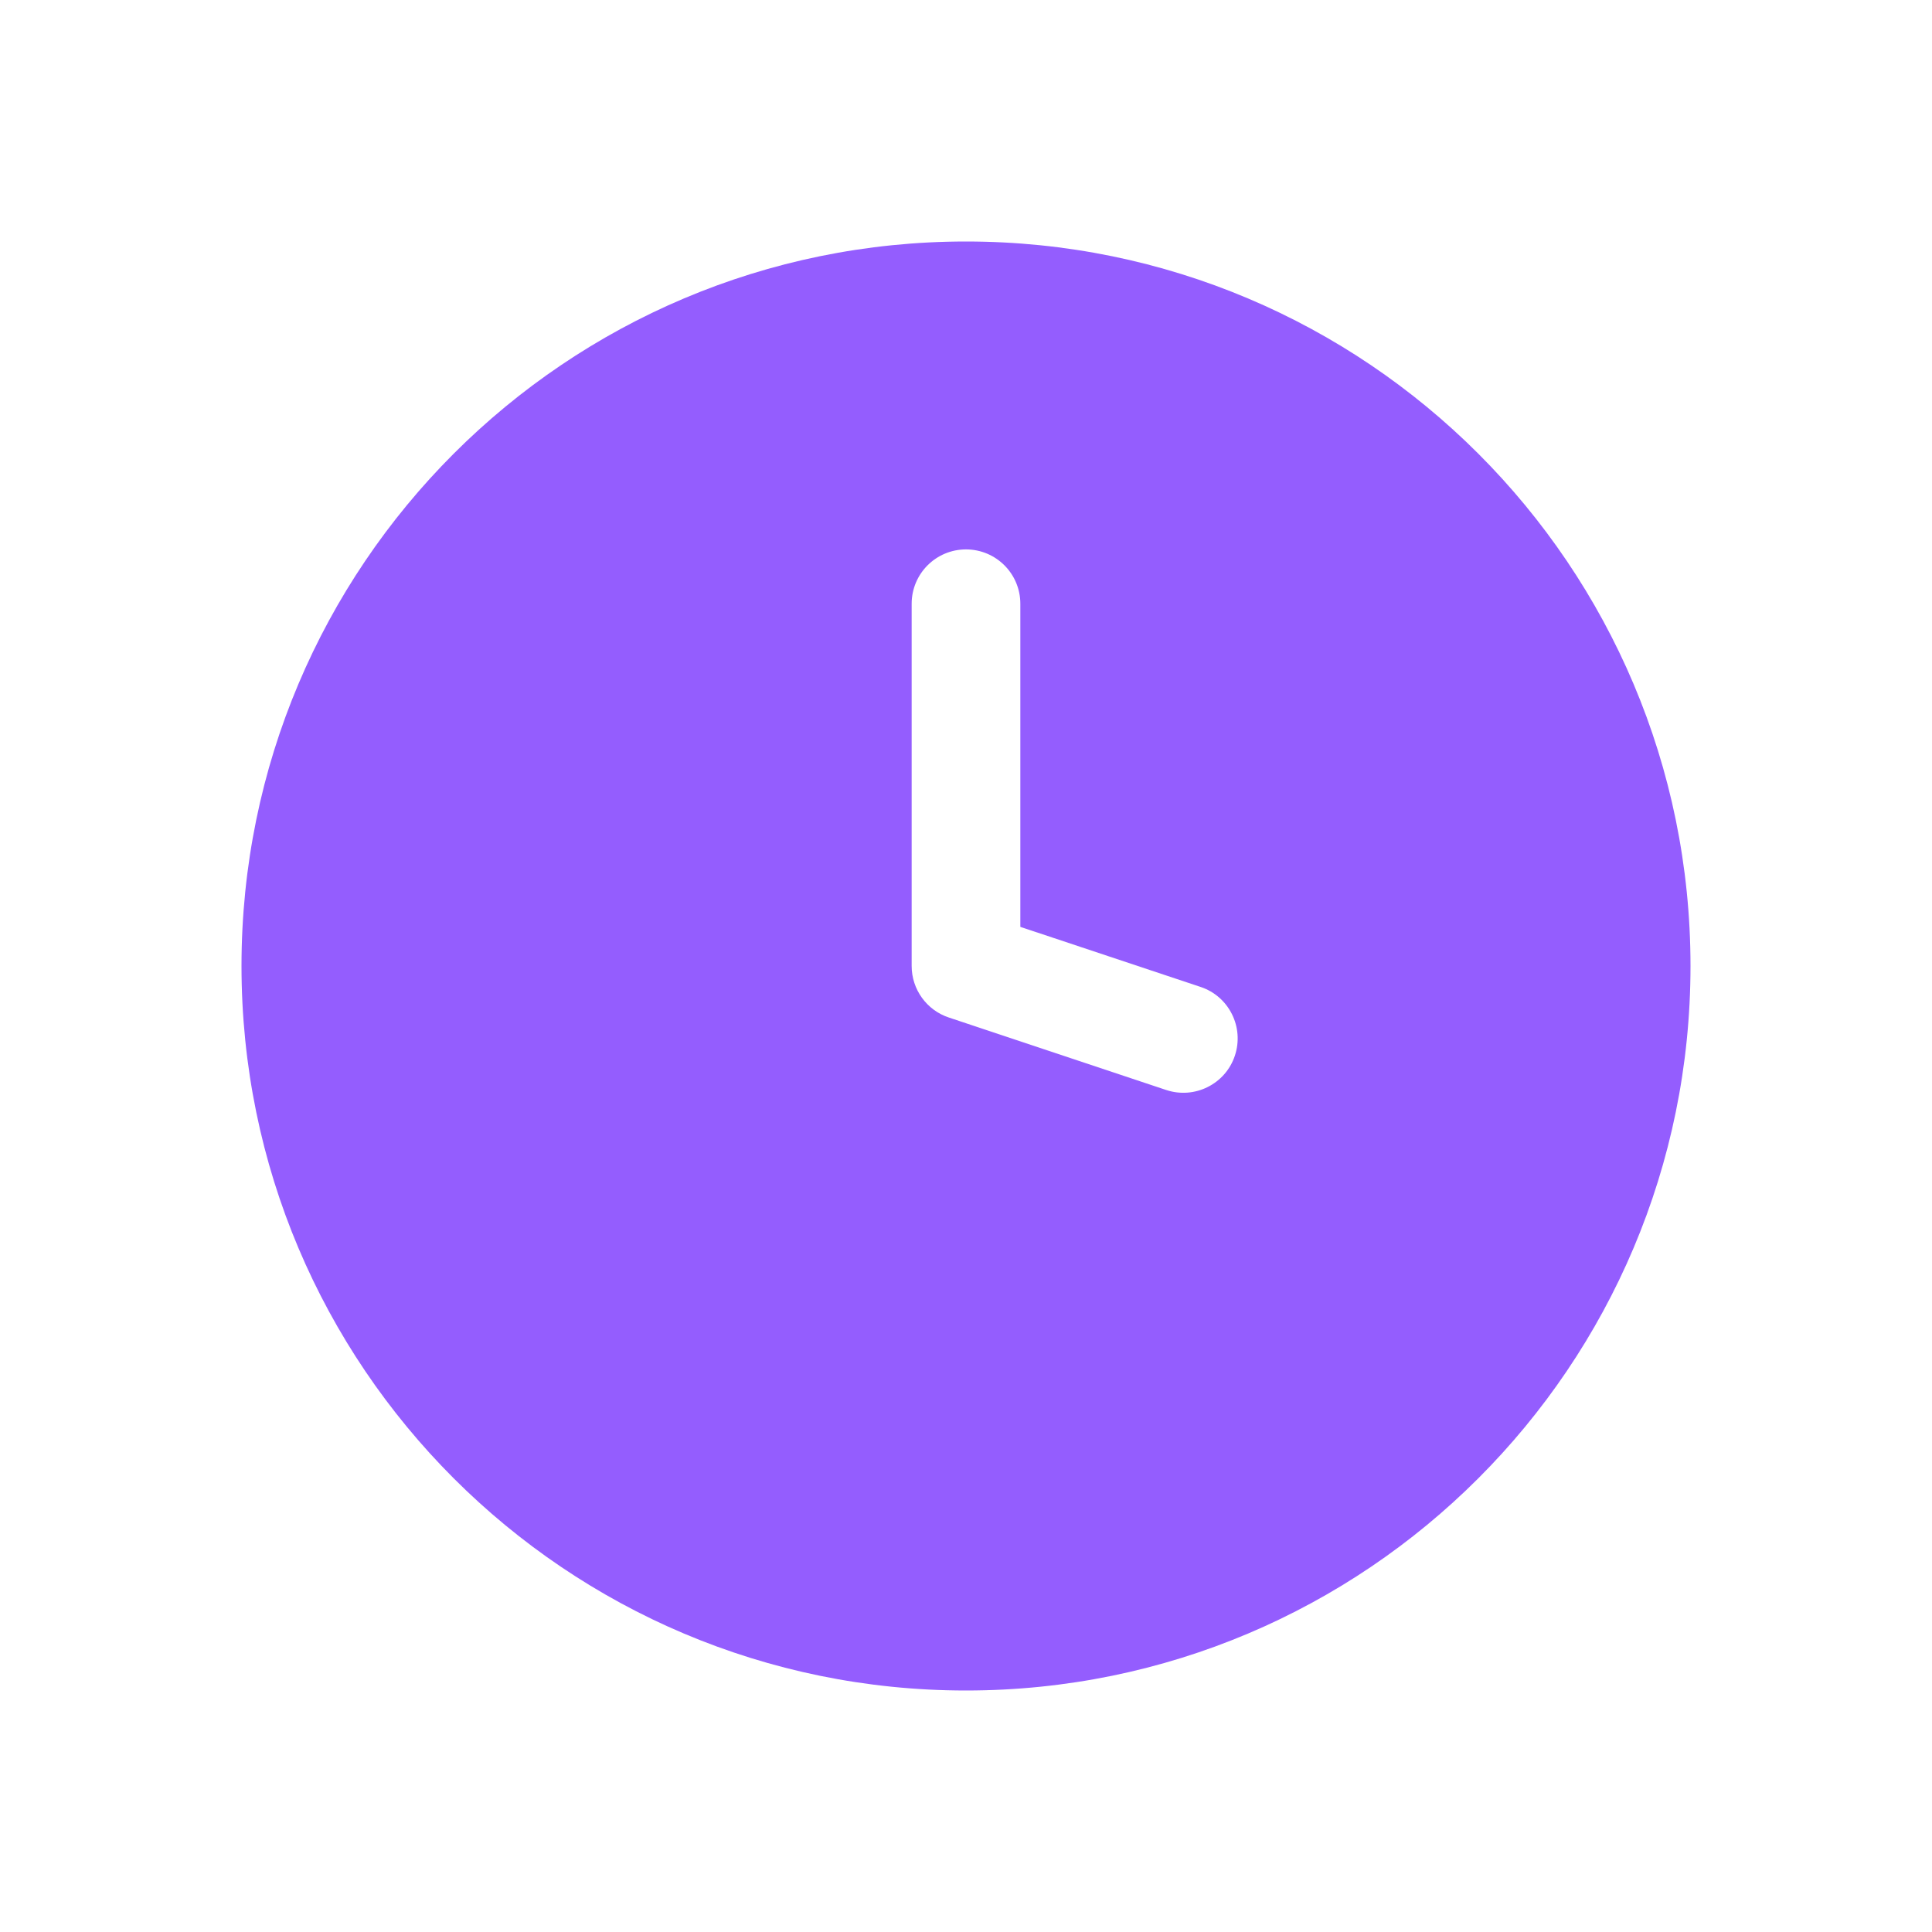
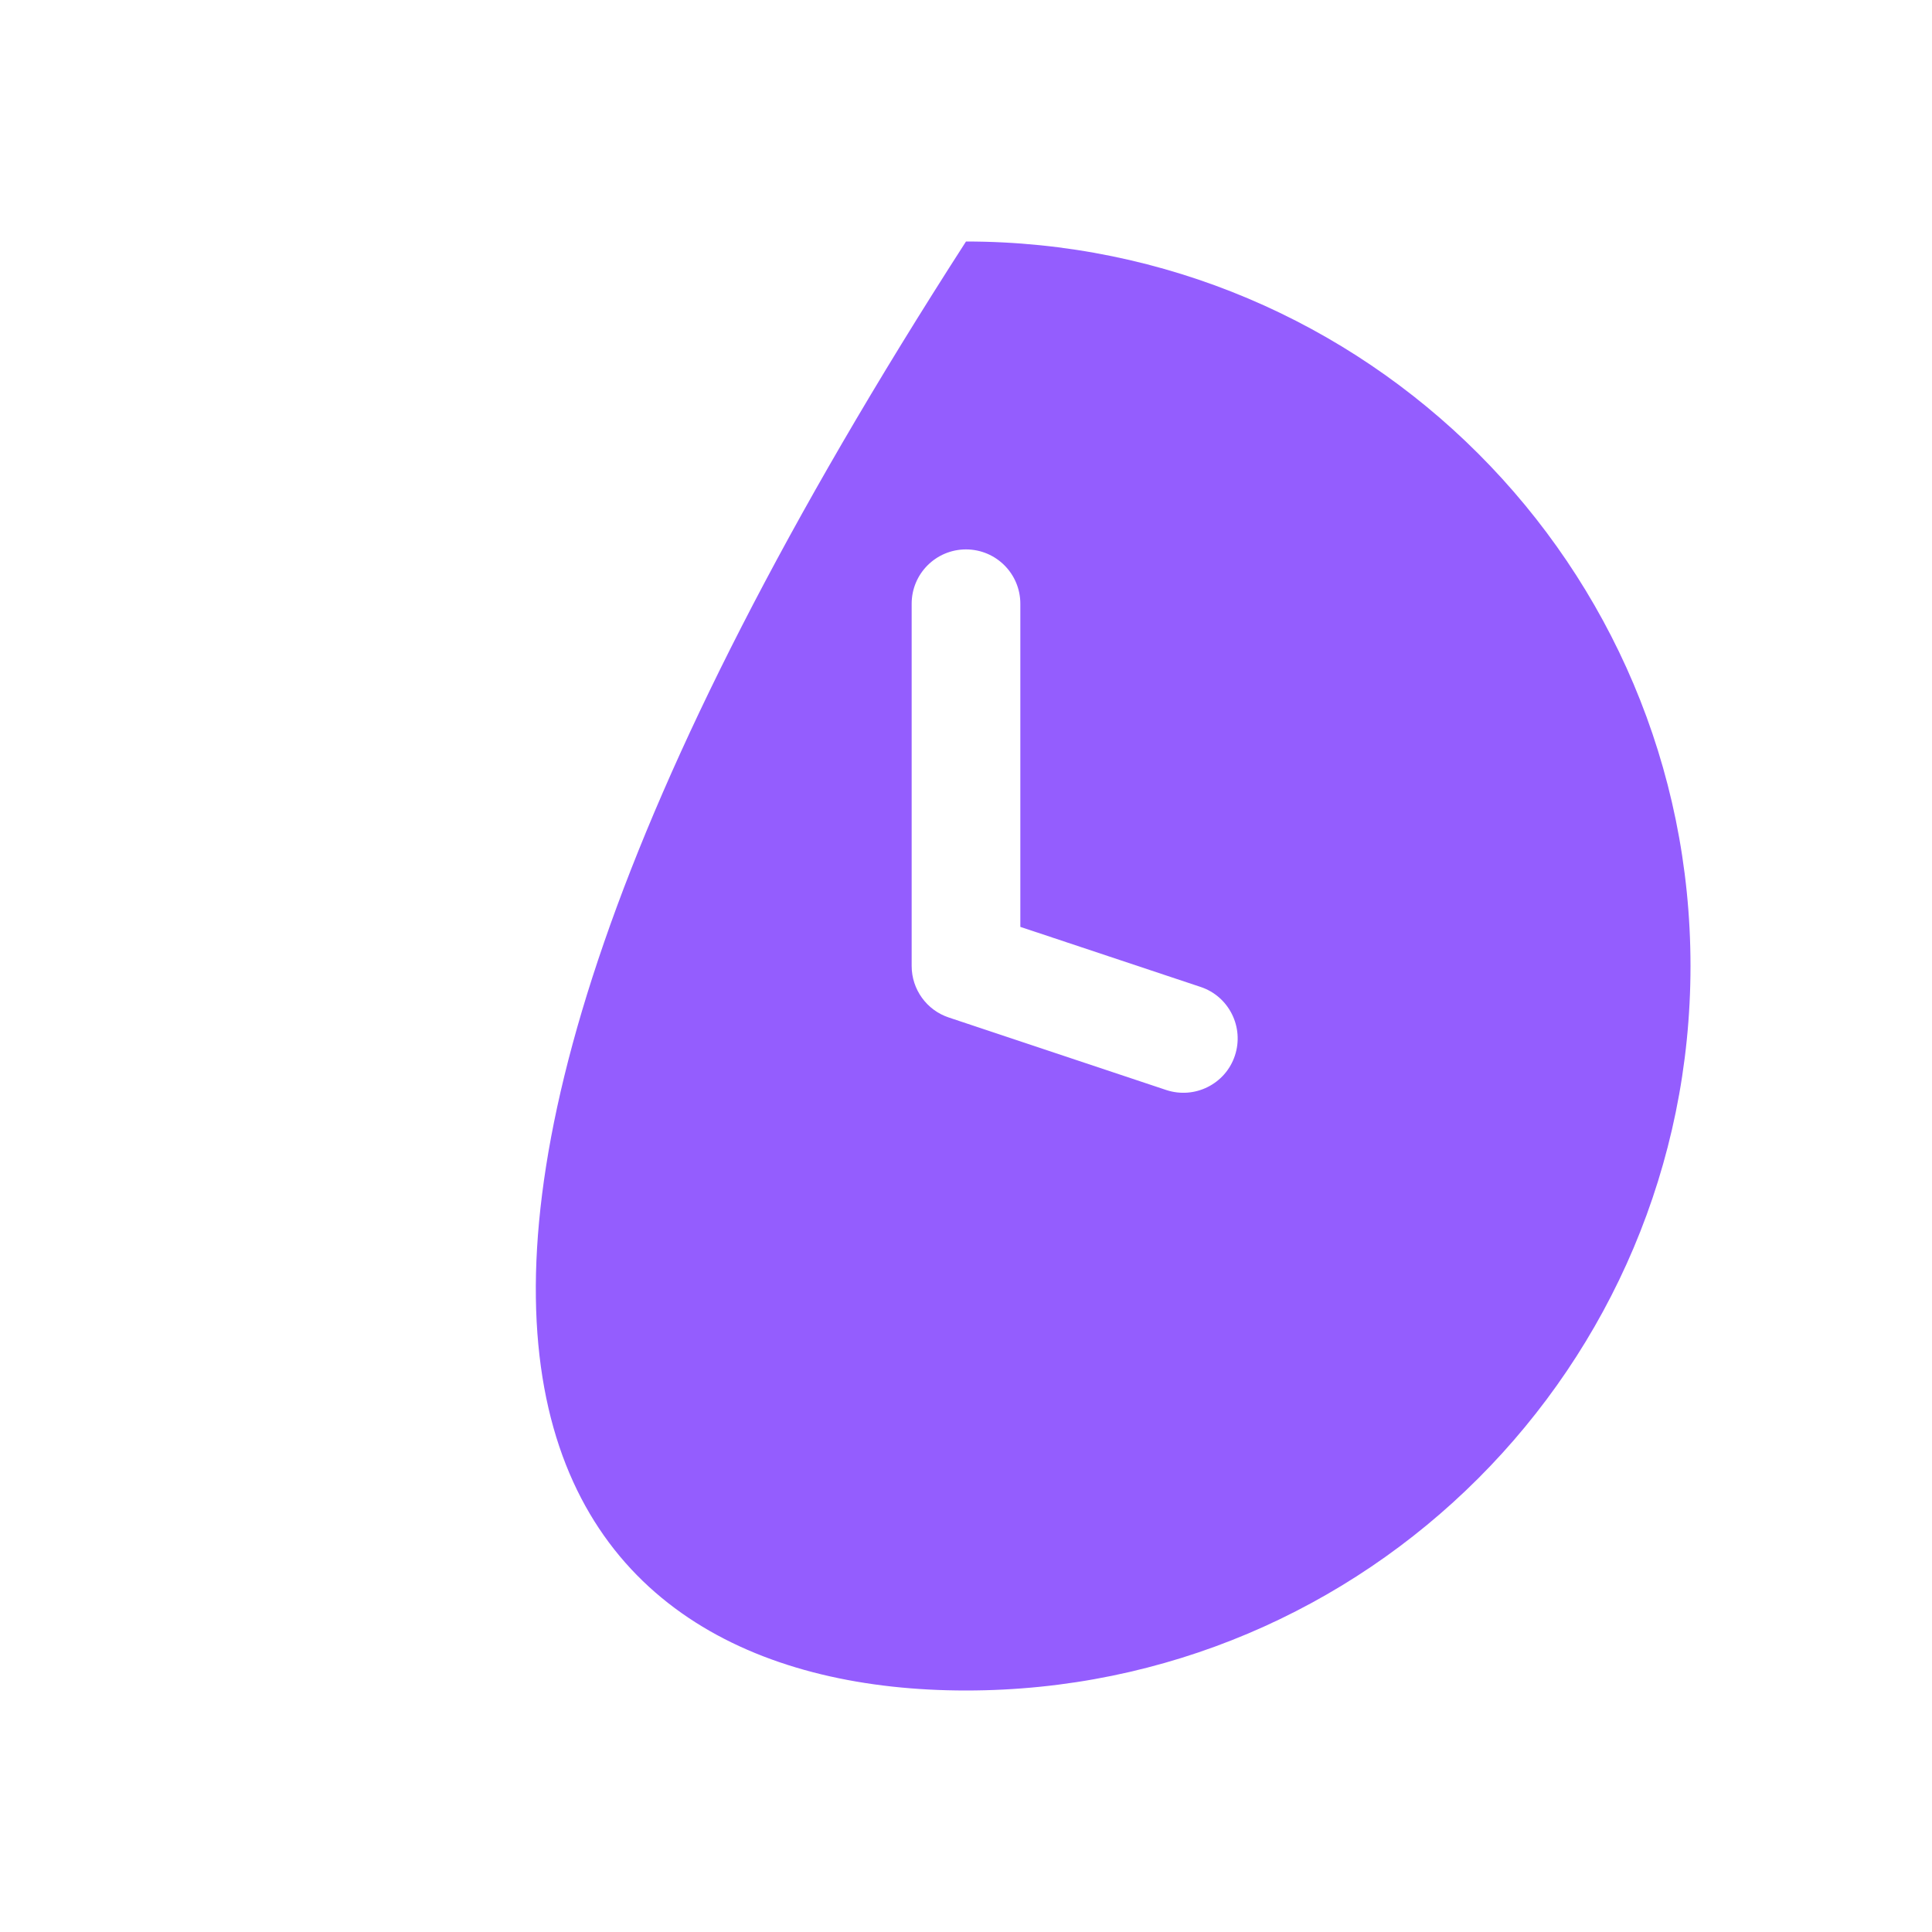
<svg xmlns="http://www.w3.org/2000/svg" width="24" height="24" viewBox="0 0 24 24" fill="none">
-   <path fill-rule="evenodd" clip-rule="evenodd" d="M12 21C16.971 21 21 16.971 21 12C21 7.029 16.971 3 12 3C7.029 3 3 7.029 3 12C3 16.971 7.029 21 12 21ZM12.675 7.5C12.675 7.127 12.373 6.825 12 6.825C11.627 6.825 11.325 7.127 11.325 7.5V12C11.325 12.29 11.511 12.549 11.787 12.64L14.486 13.54C14.84 13.658 15.223 13.467 15.34 13.114C15.458 12.76 15.267 12.377 14.914 12.26L12.675 11.514V7.5Z" fill="#945DFE" />
+   <path fill-rule="evenodd" clip-rule="evenodd" d="M12 21C16.971 21 21 16.971 21 12C21 7.029 16.971 3 12 3C3 16.971 7.029 21 12 21ZM12.675 7.5C12.675 7.127 12.373 6.825 12 6.825C11.627 6.825 11.325 7.127 11.325 7.5V12C11.325 12.29 11.511 12.549 11.787 12.64L14.486 13.54C14.84 13.658 15.223 13.467 15.34 13.114C15.458 12.76 15.267 12.377 14.914 12.26L12.675 11.514V7.5Z" fill="#945DFE" />
</svg>